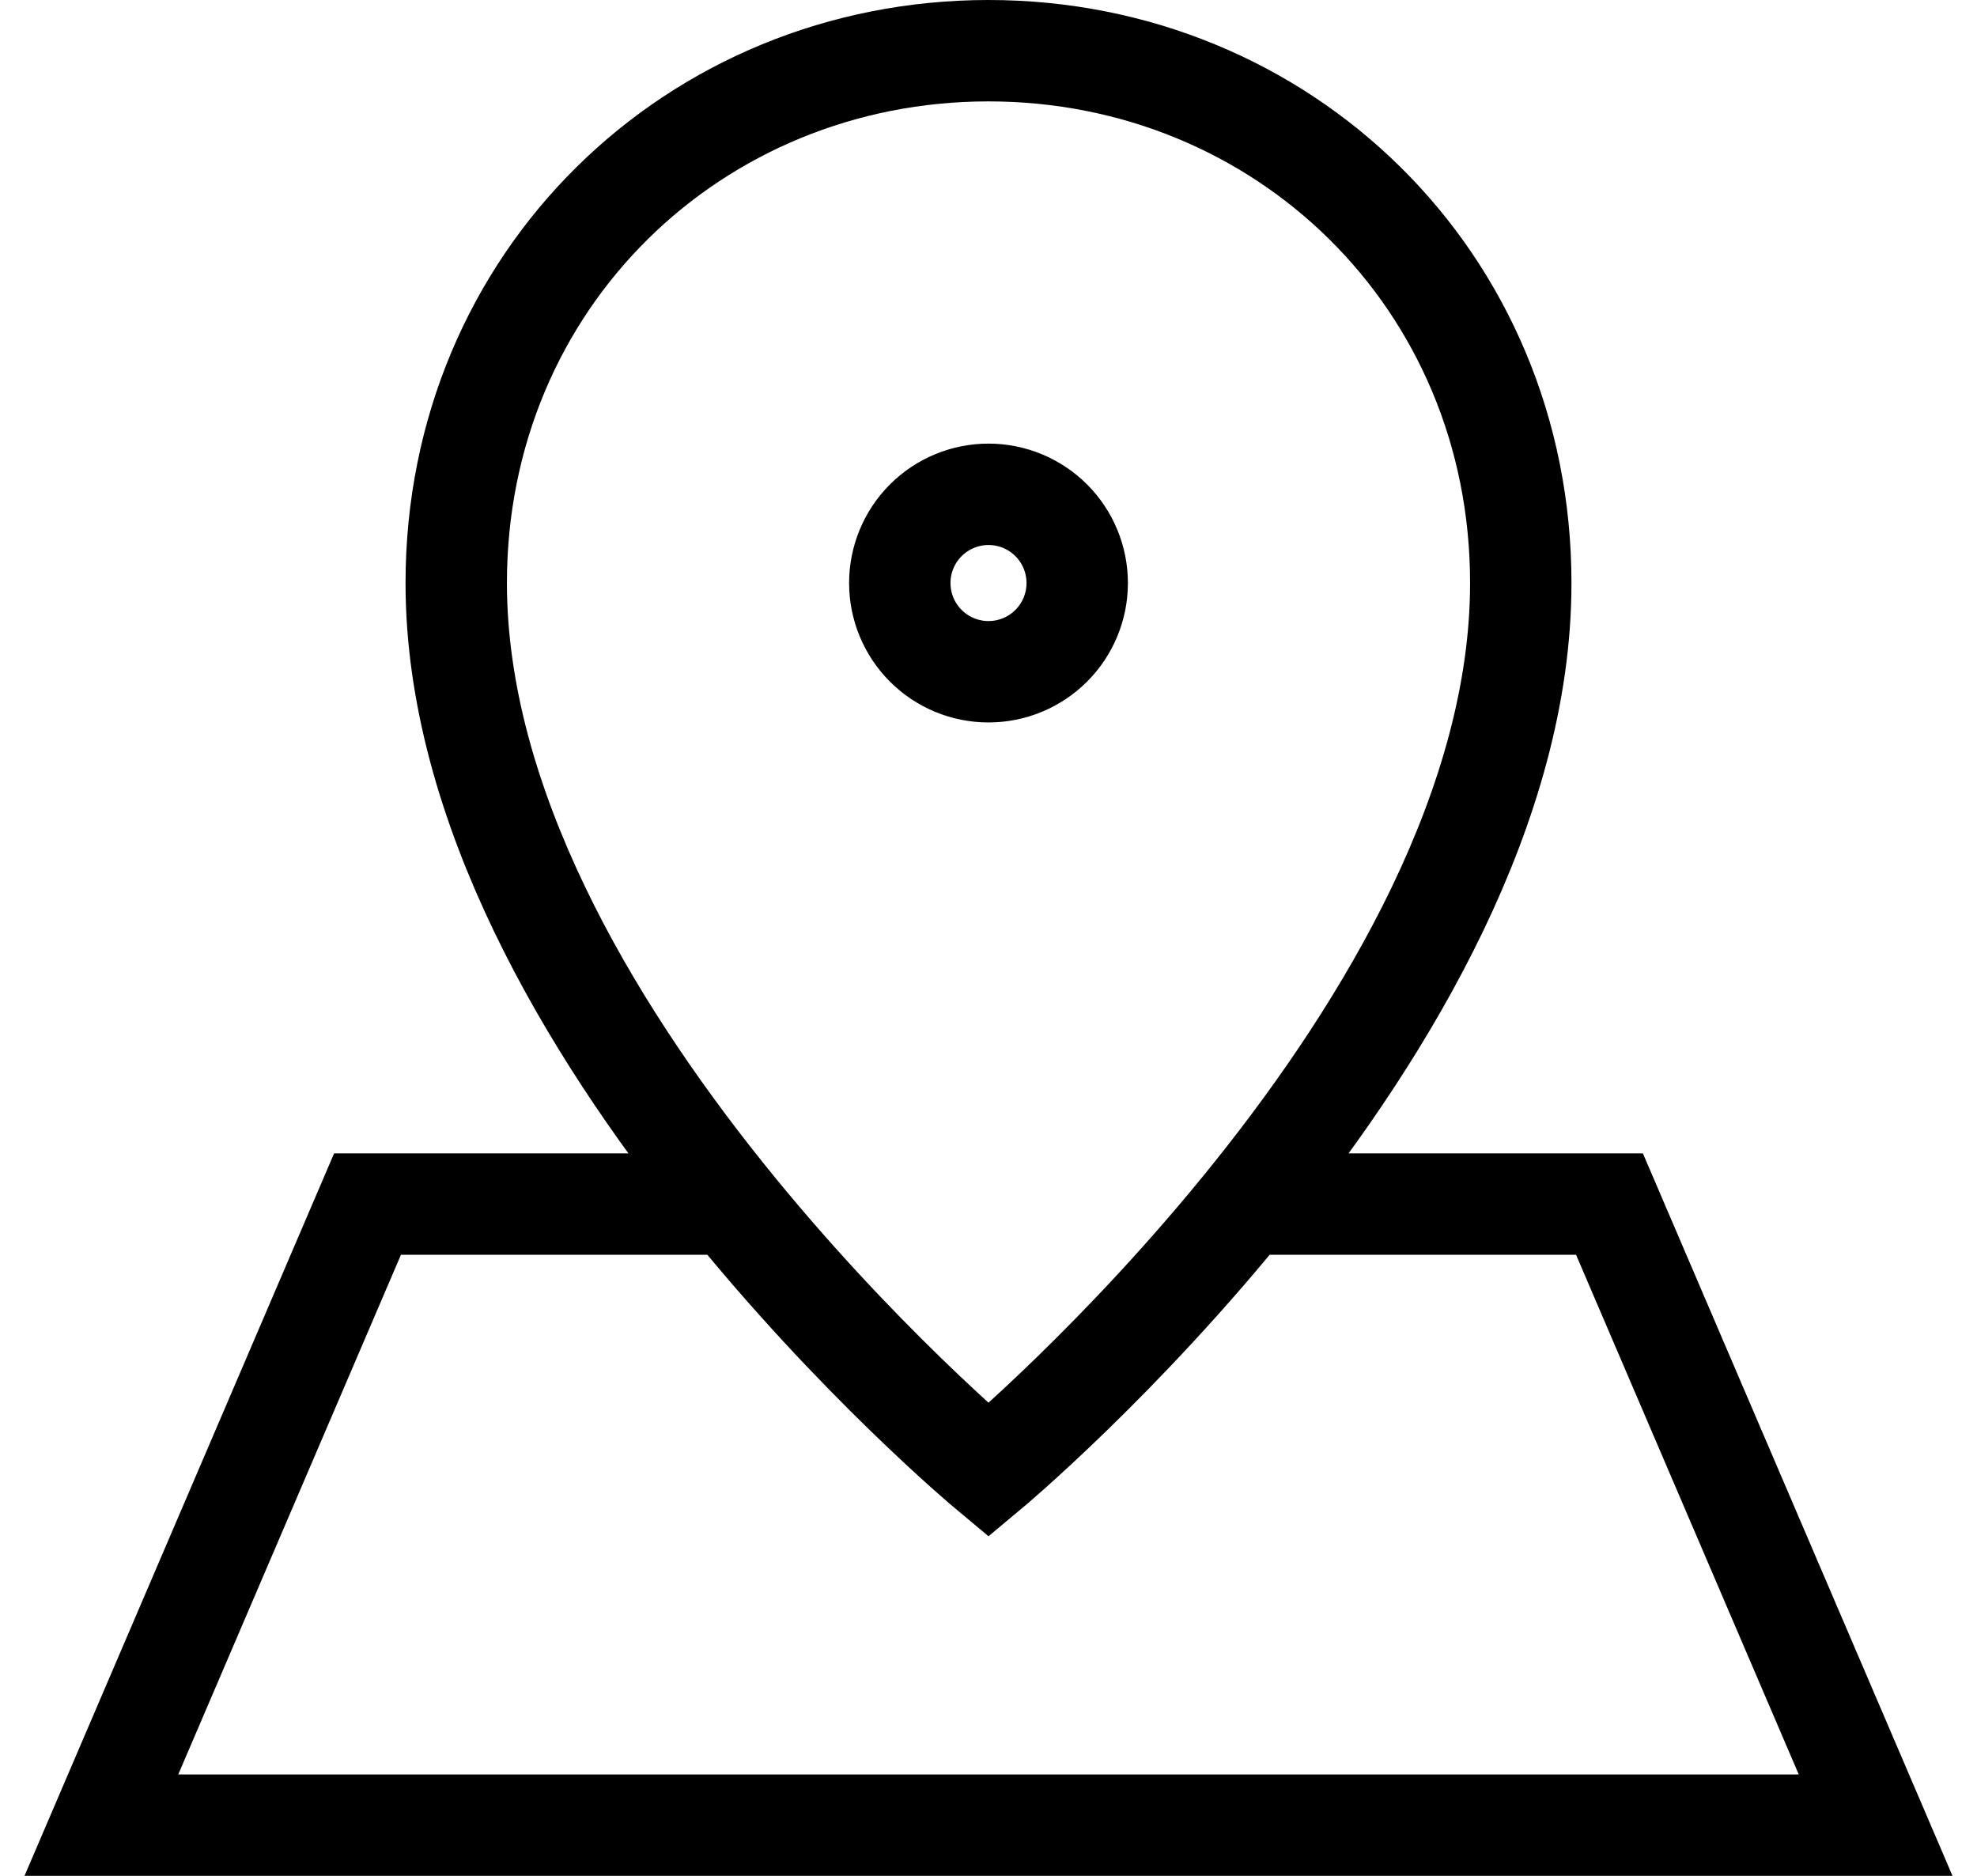
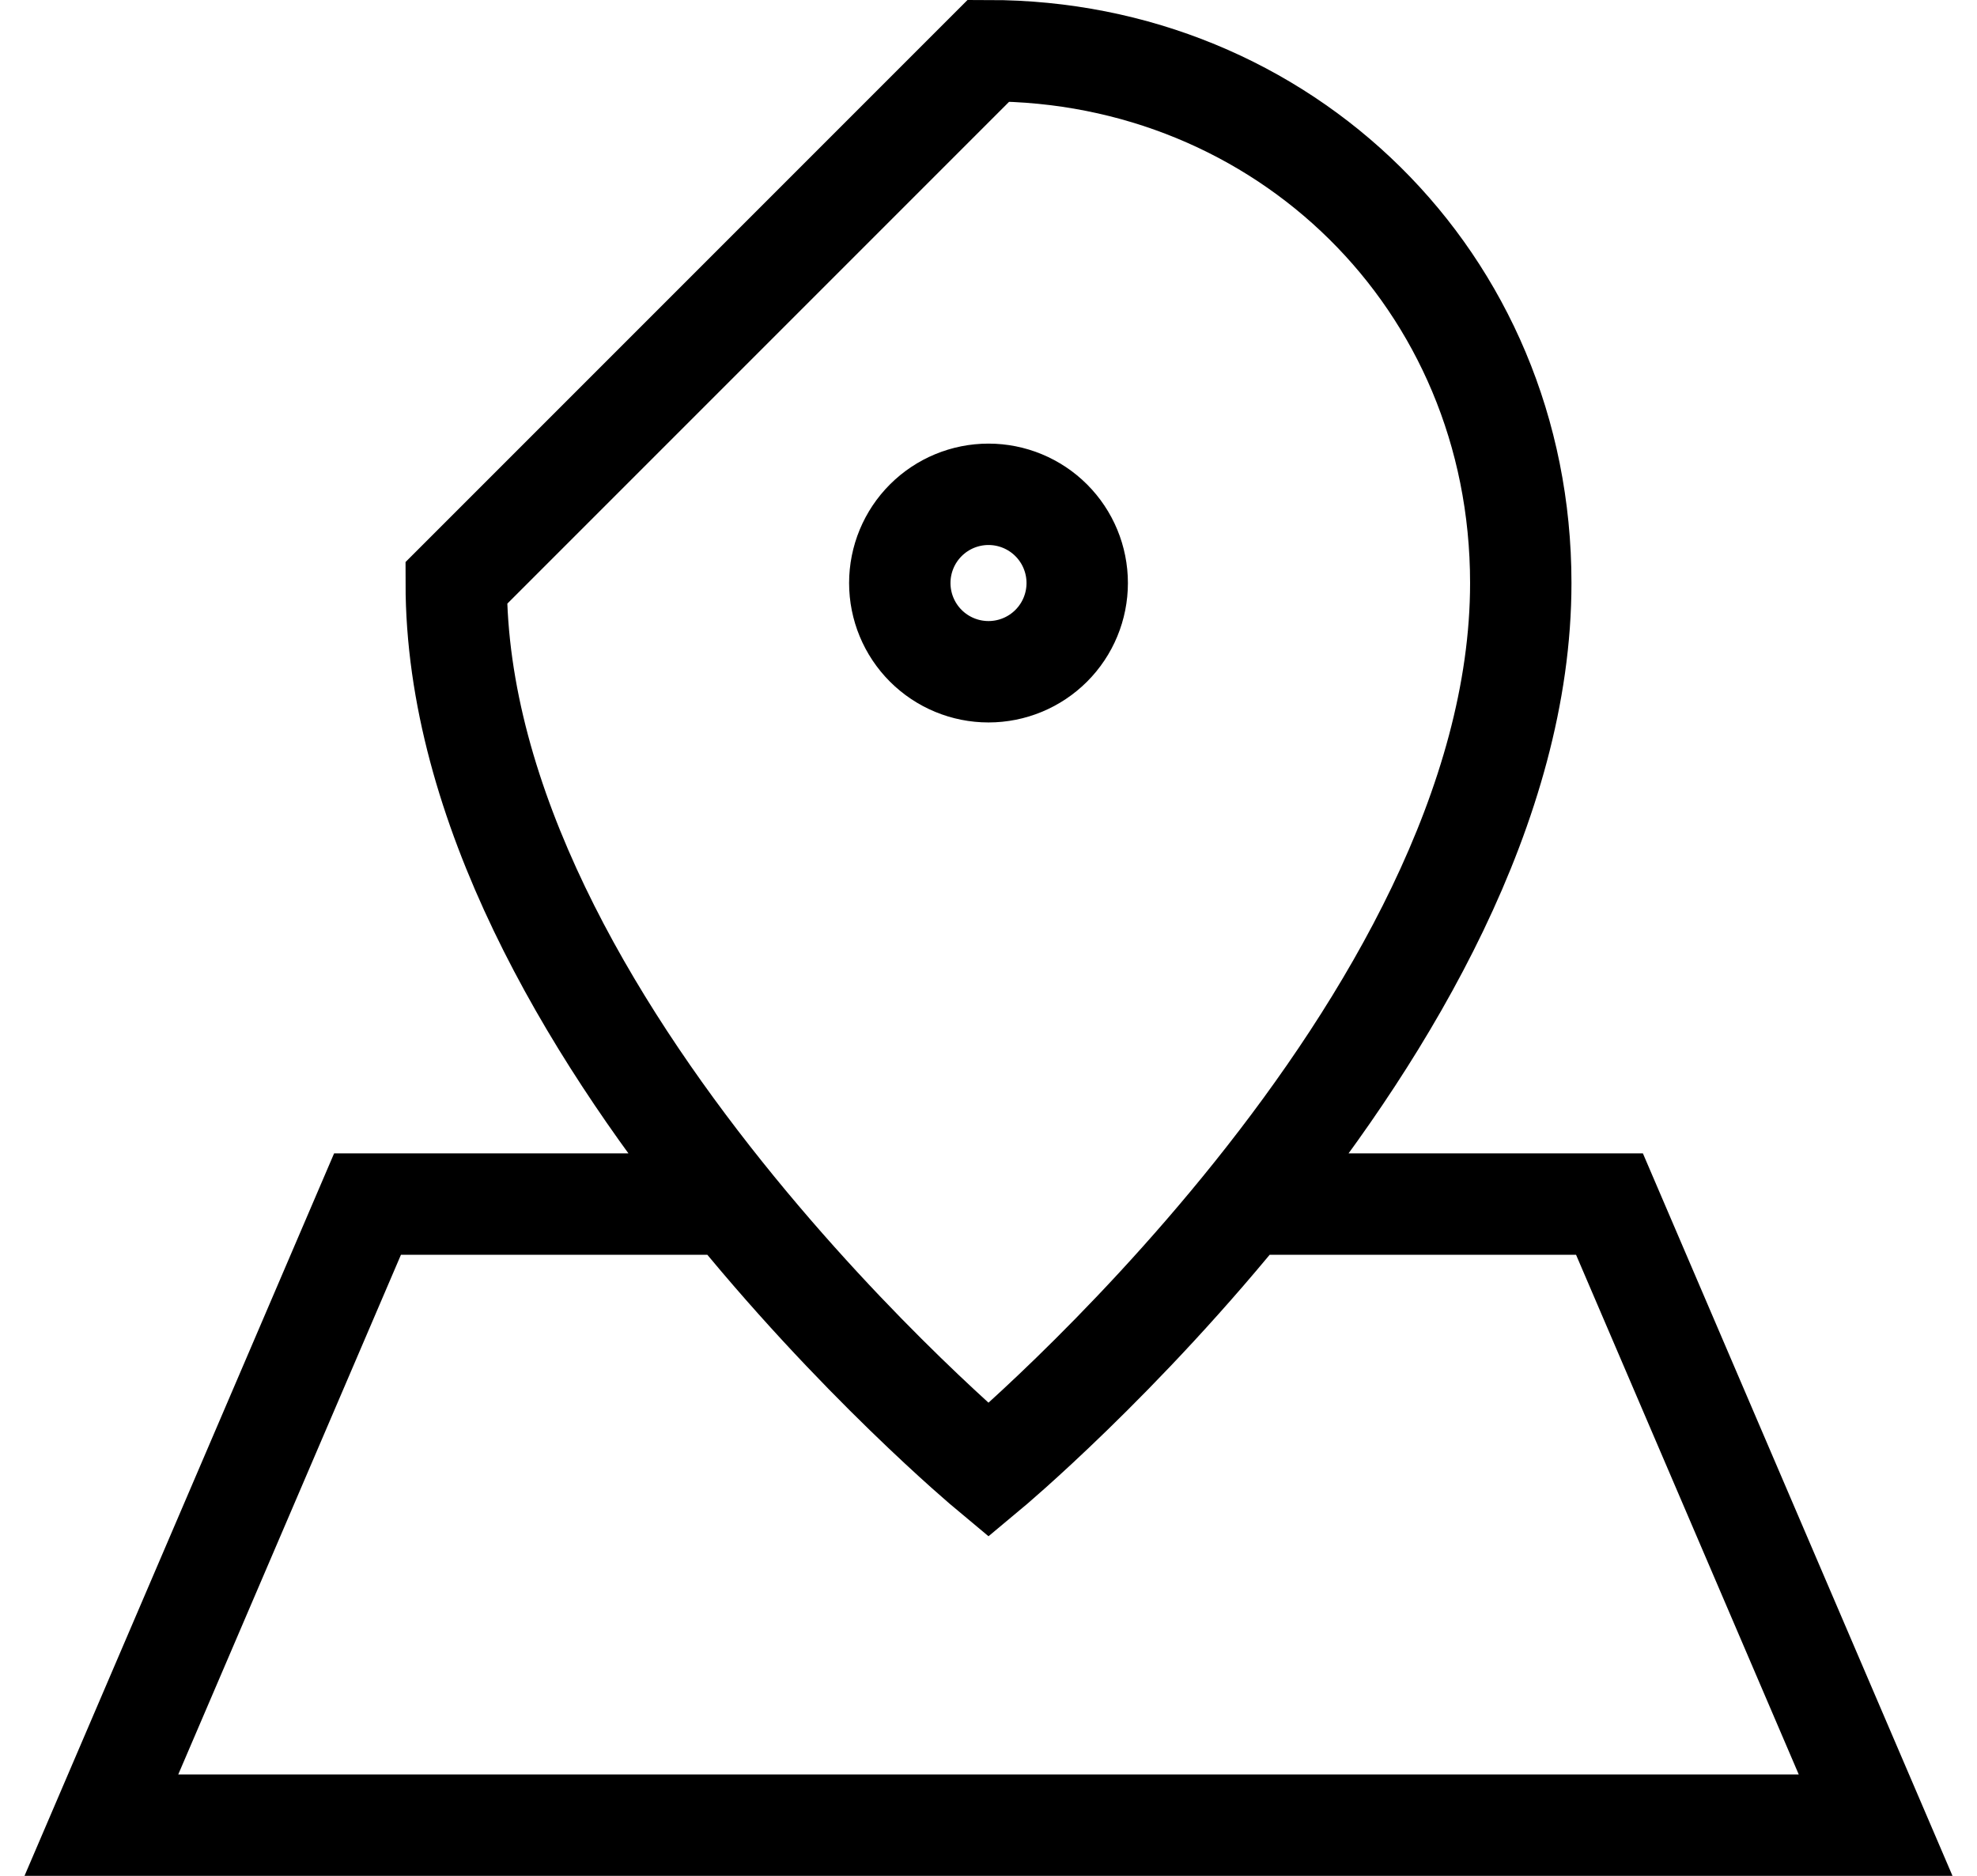
<svg xmlns="http://www.w3.org/2000/svg" fill="none" height="74" viewBox="0 0 78 74" width="78">
-   <path d="m49.5 47.5h14l10.5 24.5h-70l10.5-24.5h14m14-24.5c0 .928-.369 1.819-1.025 2.475s-1.547 1.025-2.475 1.025-1.819-.369-2.475-1.025-1.025-1.547-1.025-2.475.369-1.819 1.025-2.475 1.547-1.025 2.475-1.025 1.819.369 2.475 1.025 1.025 1.547 1.025 2.475zm-24.5 0c0 17.5 21 35 21 35s21-17.5 21-35c0-11.96-9.401-21-21-21s-21 9.04-21 21z" stroke="#000" stroke-width="4" />
+   <path d="m49.5 47.5h14l10.5 24.5h-70l10.5-24.5h14m14-24.5c0 .928-.369 1.819-1.025 2.475s-1.547 1.025-2.475 1.025-1.819-.369-2.475-1.025-1.025-1.547-1.025-2.475.369-1.819 1.025-2.475 1.547-1.025 2.475-1.025 1.819.369 2.475 1.025 1.025 1.547 1.025 2.475zm-24.5 0c0 17.5 21 35 21 35s21-17.5 21-35c0-11.96-9.401-21-21-21z" stroke="#000" stroke-width="4" />
</svg>